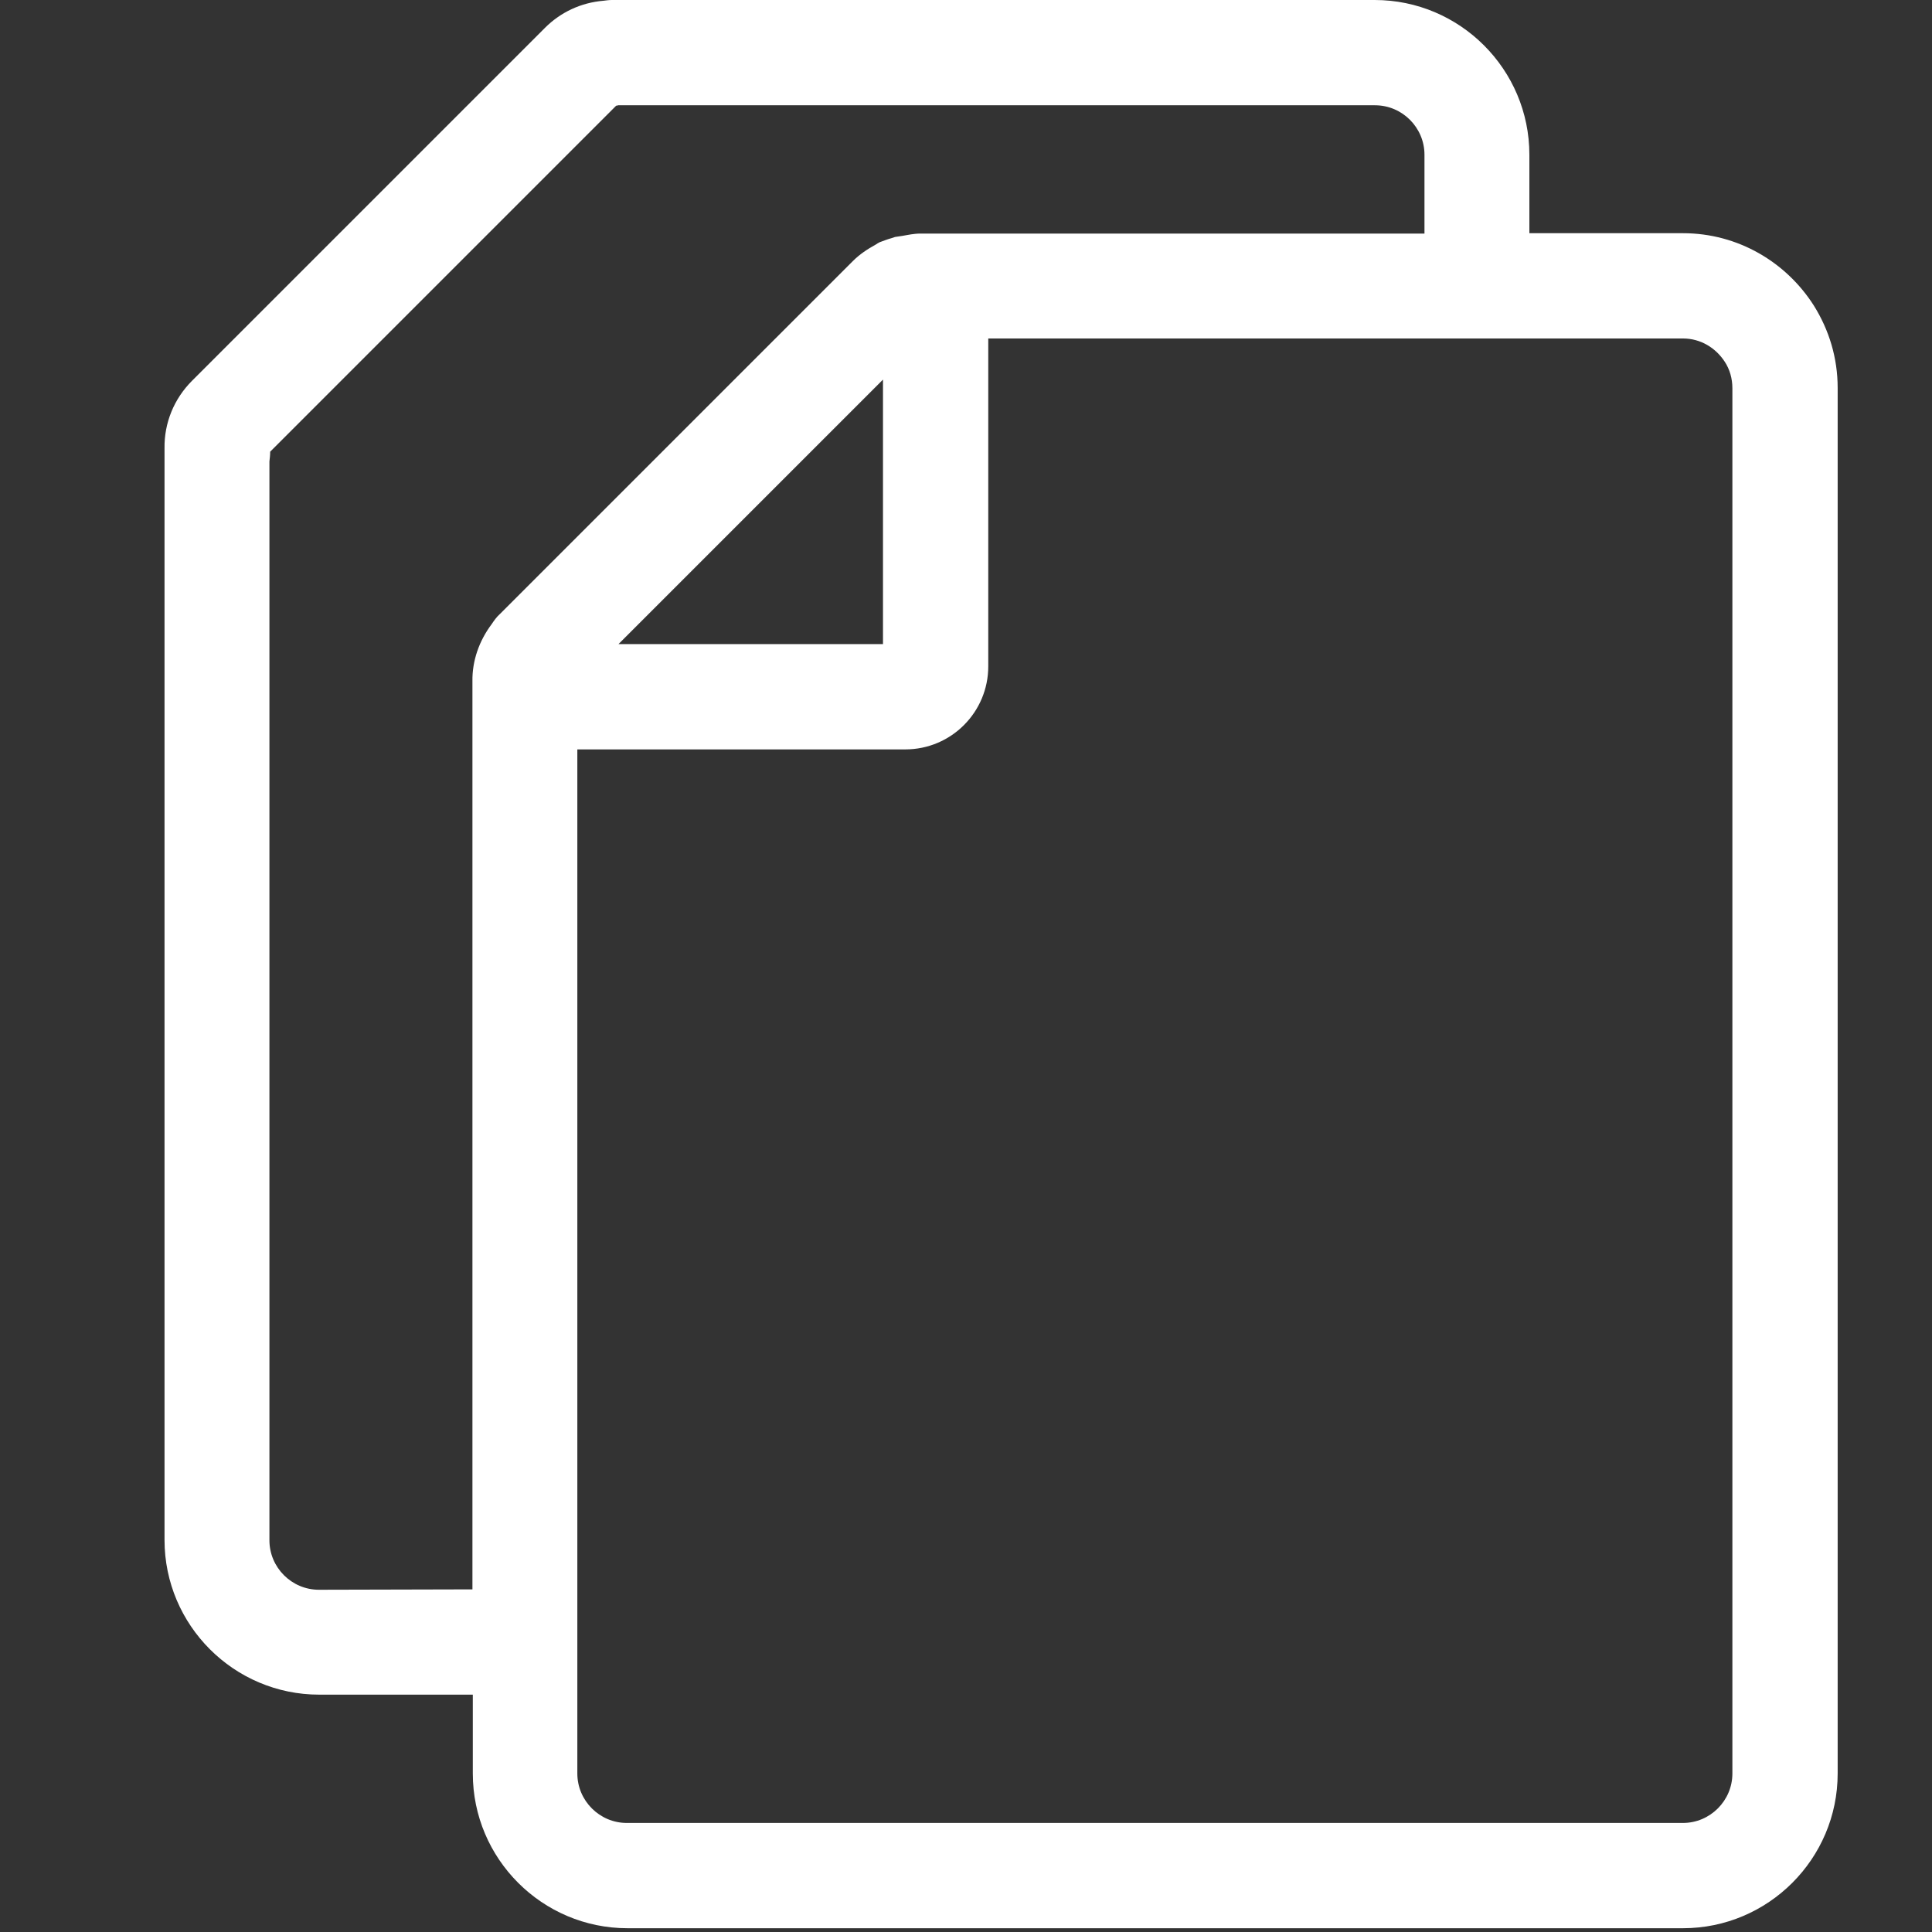
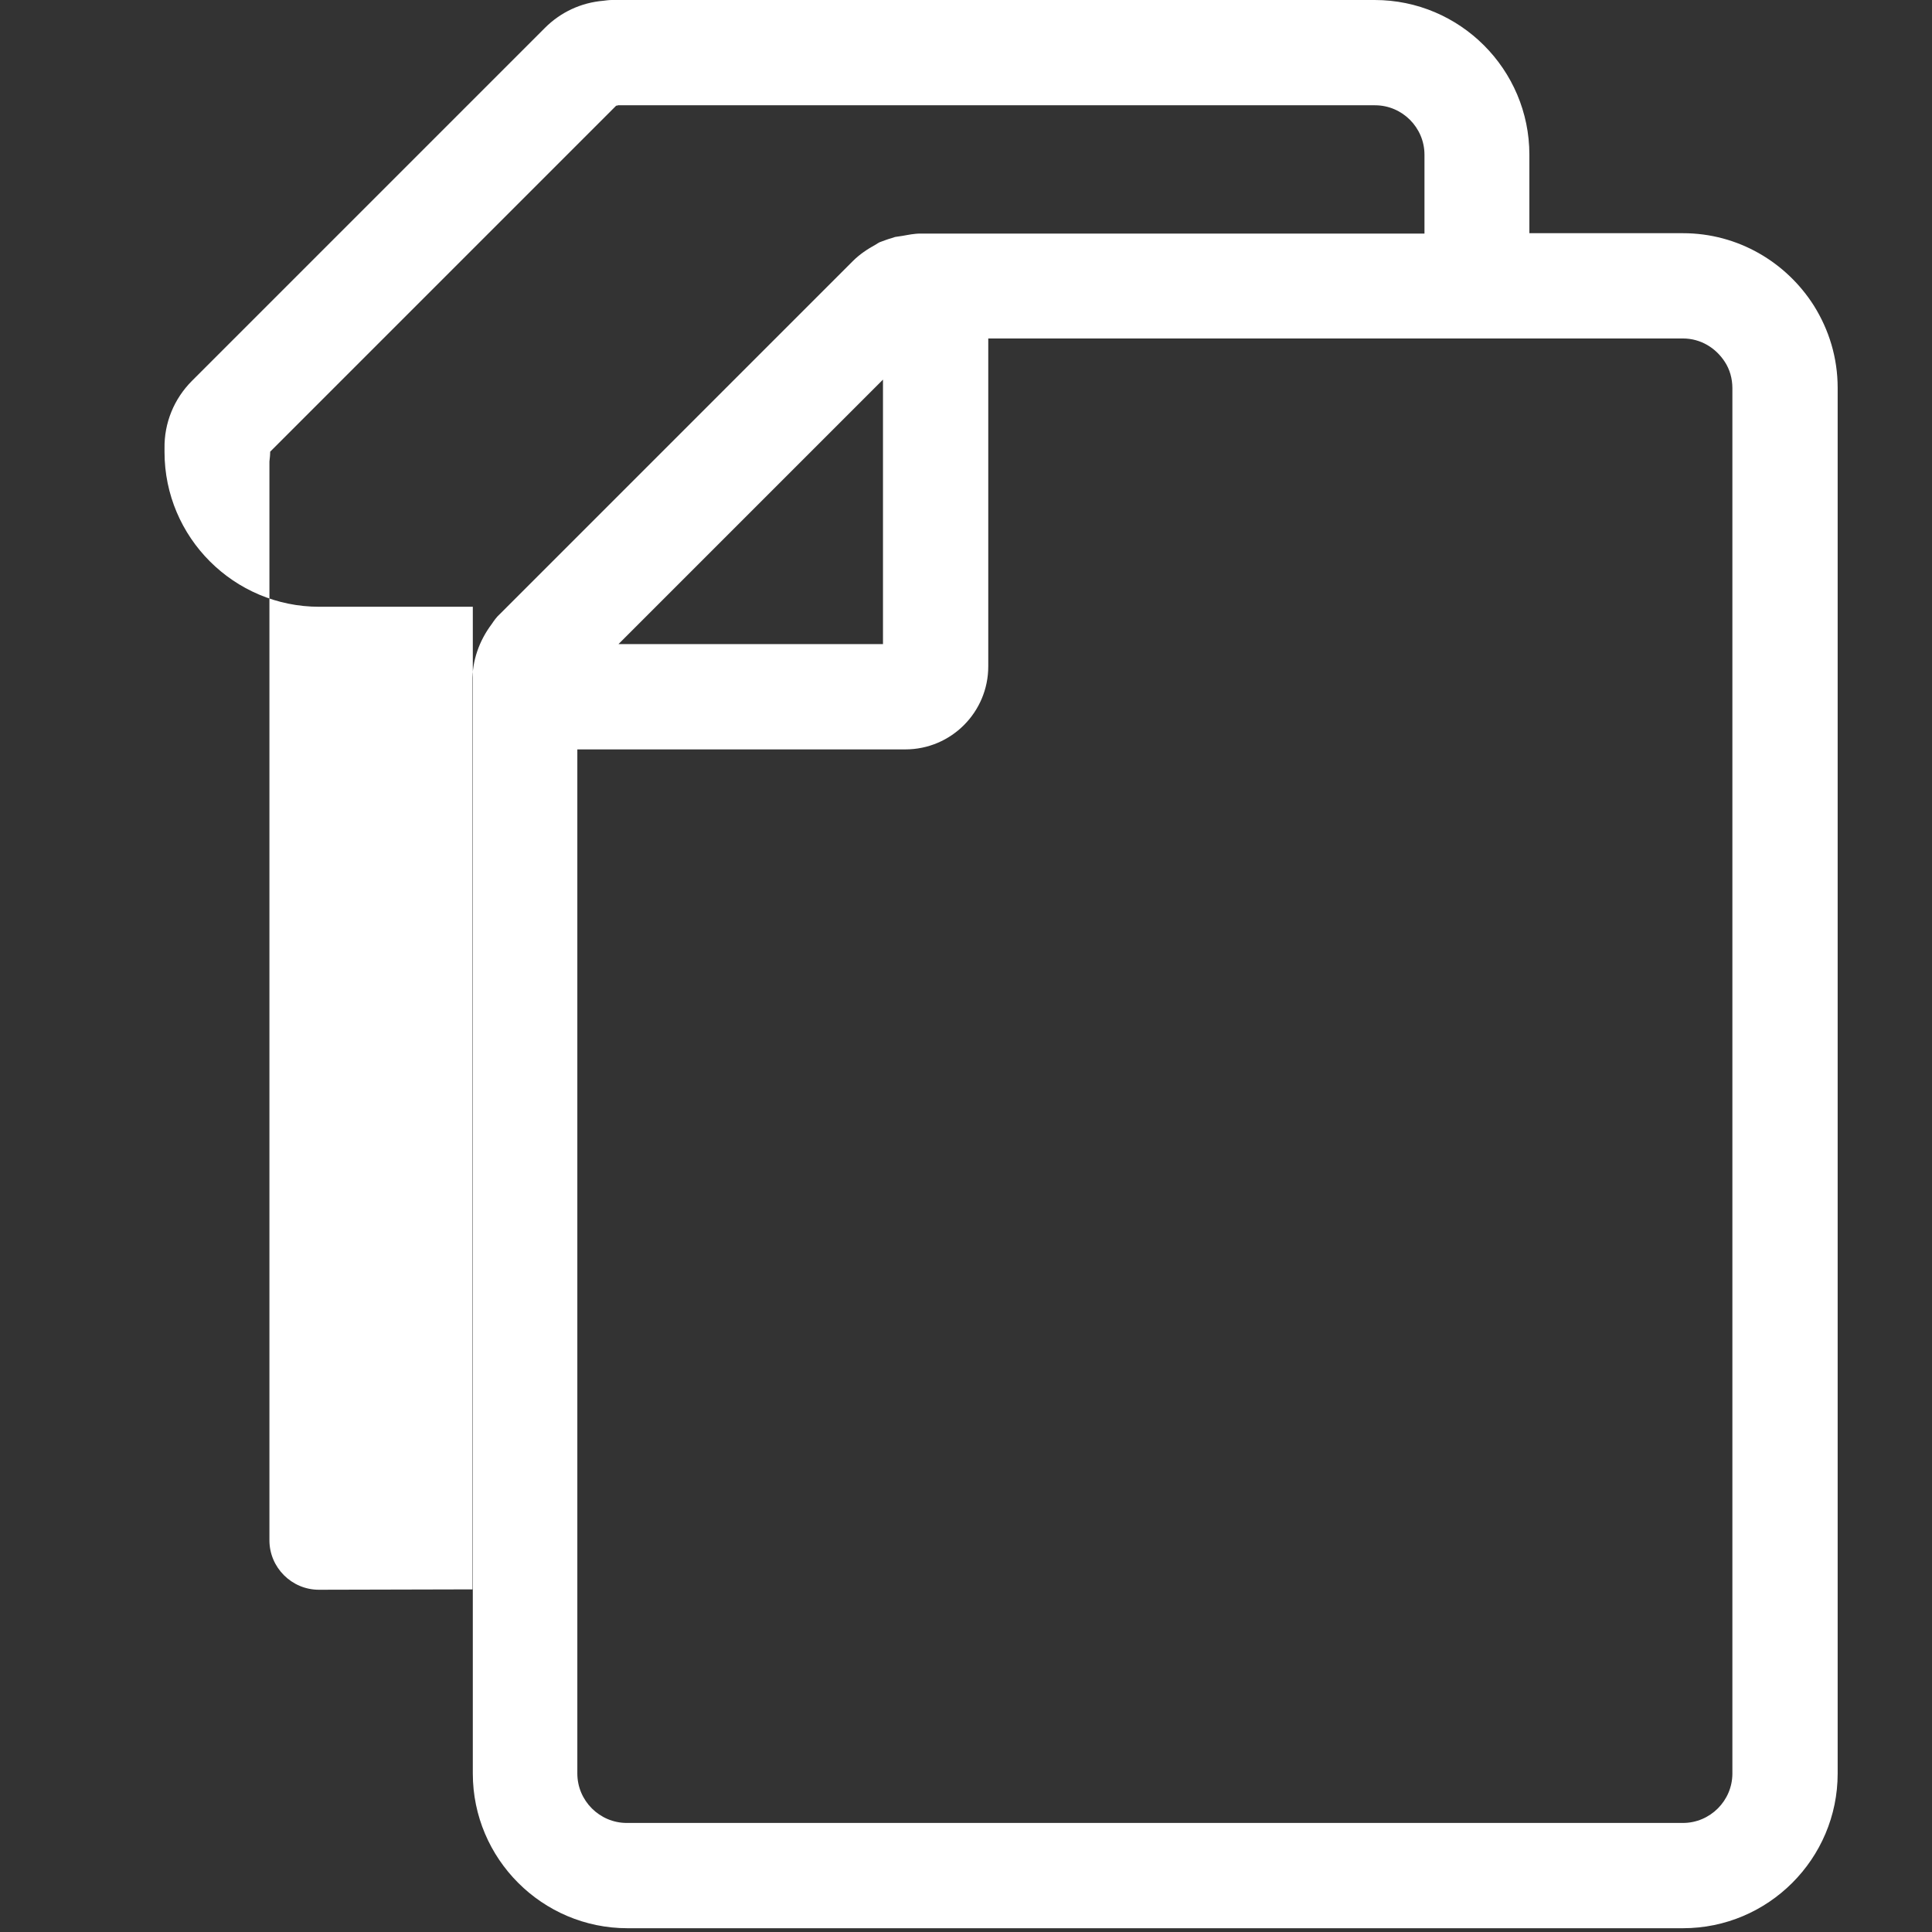
<svg xmlns="http://www.w3.org/2000/svg" version="1.1" id="Calque_1" x="0px" y="0px" viewBox="0 0 512 512" style="enable-background:new 0 0 512 512;" xml:space="preserve">
  <rect x="0" y="0" width="512" height="512" fill="#333333" stroke="none" />
  <style type="text/css">
	.st0{fill:#FFFFFF;}
</style>
-   <path class="st0" d="M480.7,81c-7.3-11.5-20.1-19.2-34.7-19.2h-40.7V41c0-22.6-18.4-41-41-41H162.2c-0.8,0-1.5,0.1-2.3,0.2  c-5.9,0.5-11.3,3-15.5,7.2l-93.5,93.5c-4.8,4.8-7.4,11.2-7.3,17.9c0,0.3,0,0.7,0,1v288.3c0,22.6,18.4,41,41,41h40.7V470  c0,22.6,18.4,41,41,41H446c22.6,0,41-18.4,41-41V102.8l0,0C487,94.8,484.7,87.4,480.7,81z M234,100.6v70.1h-70.1L234,100.6z   M84.5,421.3c-7.2,0-13.1-5.9-13.1-13.1V122.3c0.1-0.9,0.2-1.7,0.2-2.6L163.3,28c0.2,0,0.3,0,0.5-0.1h200.6  c7.2,0,13.1,5.9,13.1,13.1v20.9H243.8c-0.8,0-1.5,0.1-2.3,0.2c-0.8,0.1-1.6,0.3-2.3,0.4c-0.7,0.1-1.3,0.2-2,0.3  c-0.3,0.1-0.6,0.2-0.9,0.3c-1.1,0.3-2.1,0.7-3.2,1.1c-0.4,0.2-0.7,0.4-1,0.6c-2.2,1.2-4.3,2.6-6.1,4.4l-93.5,93.5  c-0.9,0.8-1.6,1.8-2.2,2.7c-3.3,4.4-5.2,9.7-5.1,15.2c0,0.3,0,0.7,0,1v239.6L84.5,421.3L84.5,421.3z M459.1,470  c0,7.2-5.9,13.1-13.1,13.1H166.1c-7.2,0-13.1-5.9-13.1-13.1V198.6h86.9c12.2,0,22-9.9,22-22V89.7H446c4.7,0,8.7,2.5,11.1,6.2  c1.3,2,2,4.4,2,7V470z" />
+   <path class="st0" d="M480.7,81c-7.3-11.5-20.1-19.2-34.7-19.2h-40.7V41c0-22.6-18.4-41-41-41H162.2c-0.8,0-1.5,0.1-2.3,0.2  c-5.9,0.5-11.3,3-15.5,7.2l-93.5,93.5c-4.8,4.8-7.4,11.2-7.3,17.9c0,0.3,0,0.7,0,1c0,22.6,18.4,41,41,41h40.7V470  c0,22.6,18.4,41,41,41H446c22.6,0,41-18.4,41-41V102.8l0,0C487,94.8,484.7,87.4,480.7,81z M234,100.6v70.1h-70.1L234,100.6z   M84.5,421.3c-7.2,0-13.1-5.9-13.1-13.1V122.3c0.1-0.9,0.2-1.7,0.2-2.6L163.3,28c0.2,0,0.3,0,0.5-0.1h200.6  c7.2,0,13.1,5.9,13.1,13.1v20.9H243.8c-0.8,0-1.5,0.1-2.3,0.2c-0.8,0.1-1.6,0.3-2.3,0.4c-0.7,0.1-1.3,0.2-2,0.3  c-0.3,0.1-0.6,0.2-0.9,0.3c-1.1,0.3-2.1,0.7-3.2,1.1c-0.4,0.2-0.7,0.4-1,0.6c-2.2,1.2-4.3,2.6-6.1,4.4l-93.5,93.5  c-0.9,0.8-1.6,1.8-2.2,2.7c-3.3,4.4-5.2,9.7-5.1,15.2c0,0.3,0,0.7,0,1v239.6L84.5,421.3L84.5,421.3z M459.1,470  c0,7.2-5.9,13.1-13.1,13.1H166.1c-7.2,0-13.1-5.9-13.1-13.1V198.6h86.9c12.2,0,22-9.9,22-22V89.7H446c4.7,0,8.7,2.5,11.1,6.2  c1.3,2,2,4.4,2,7V470z" />
</svg>